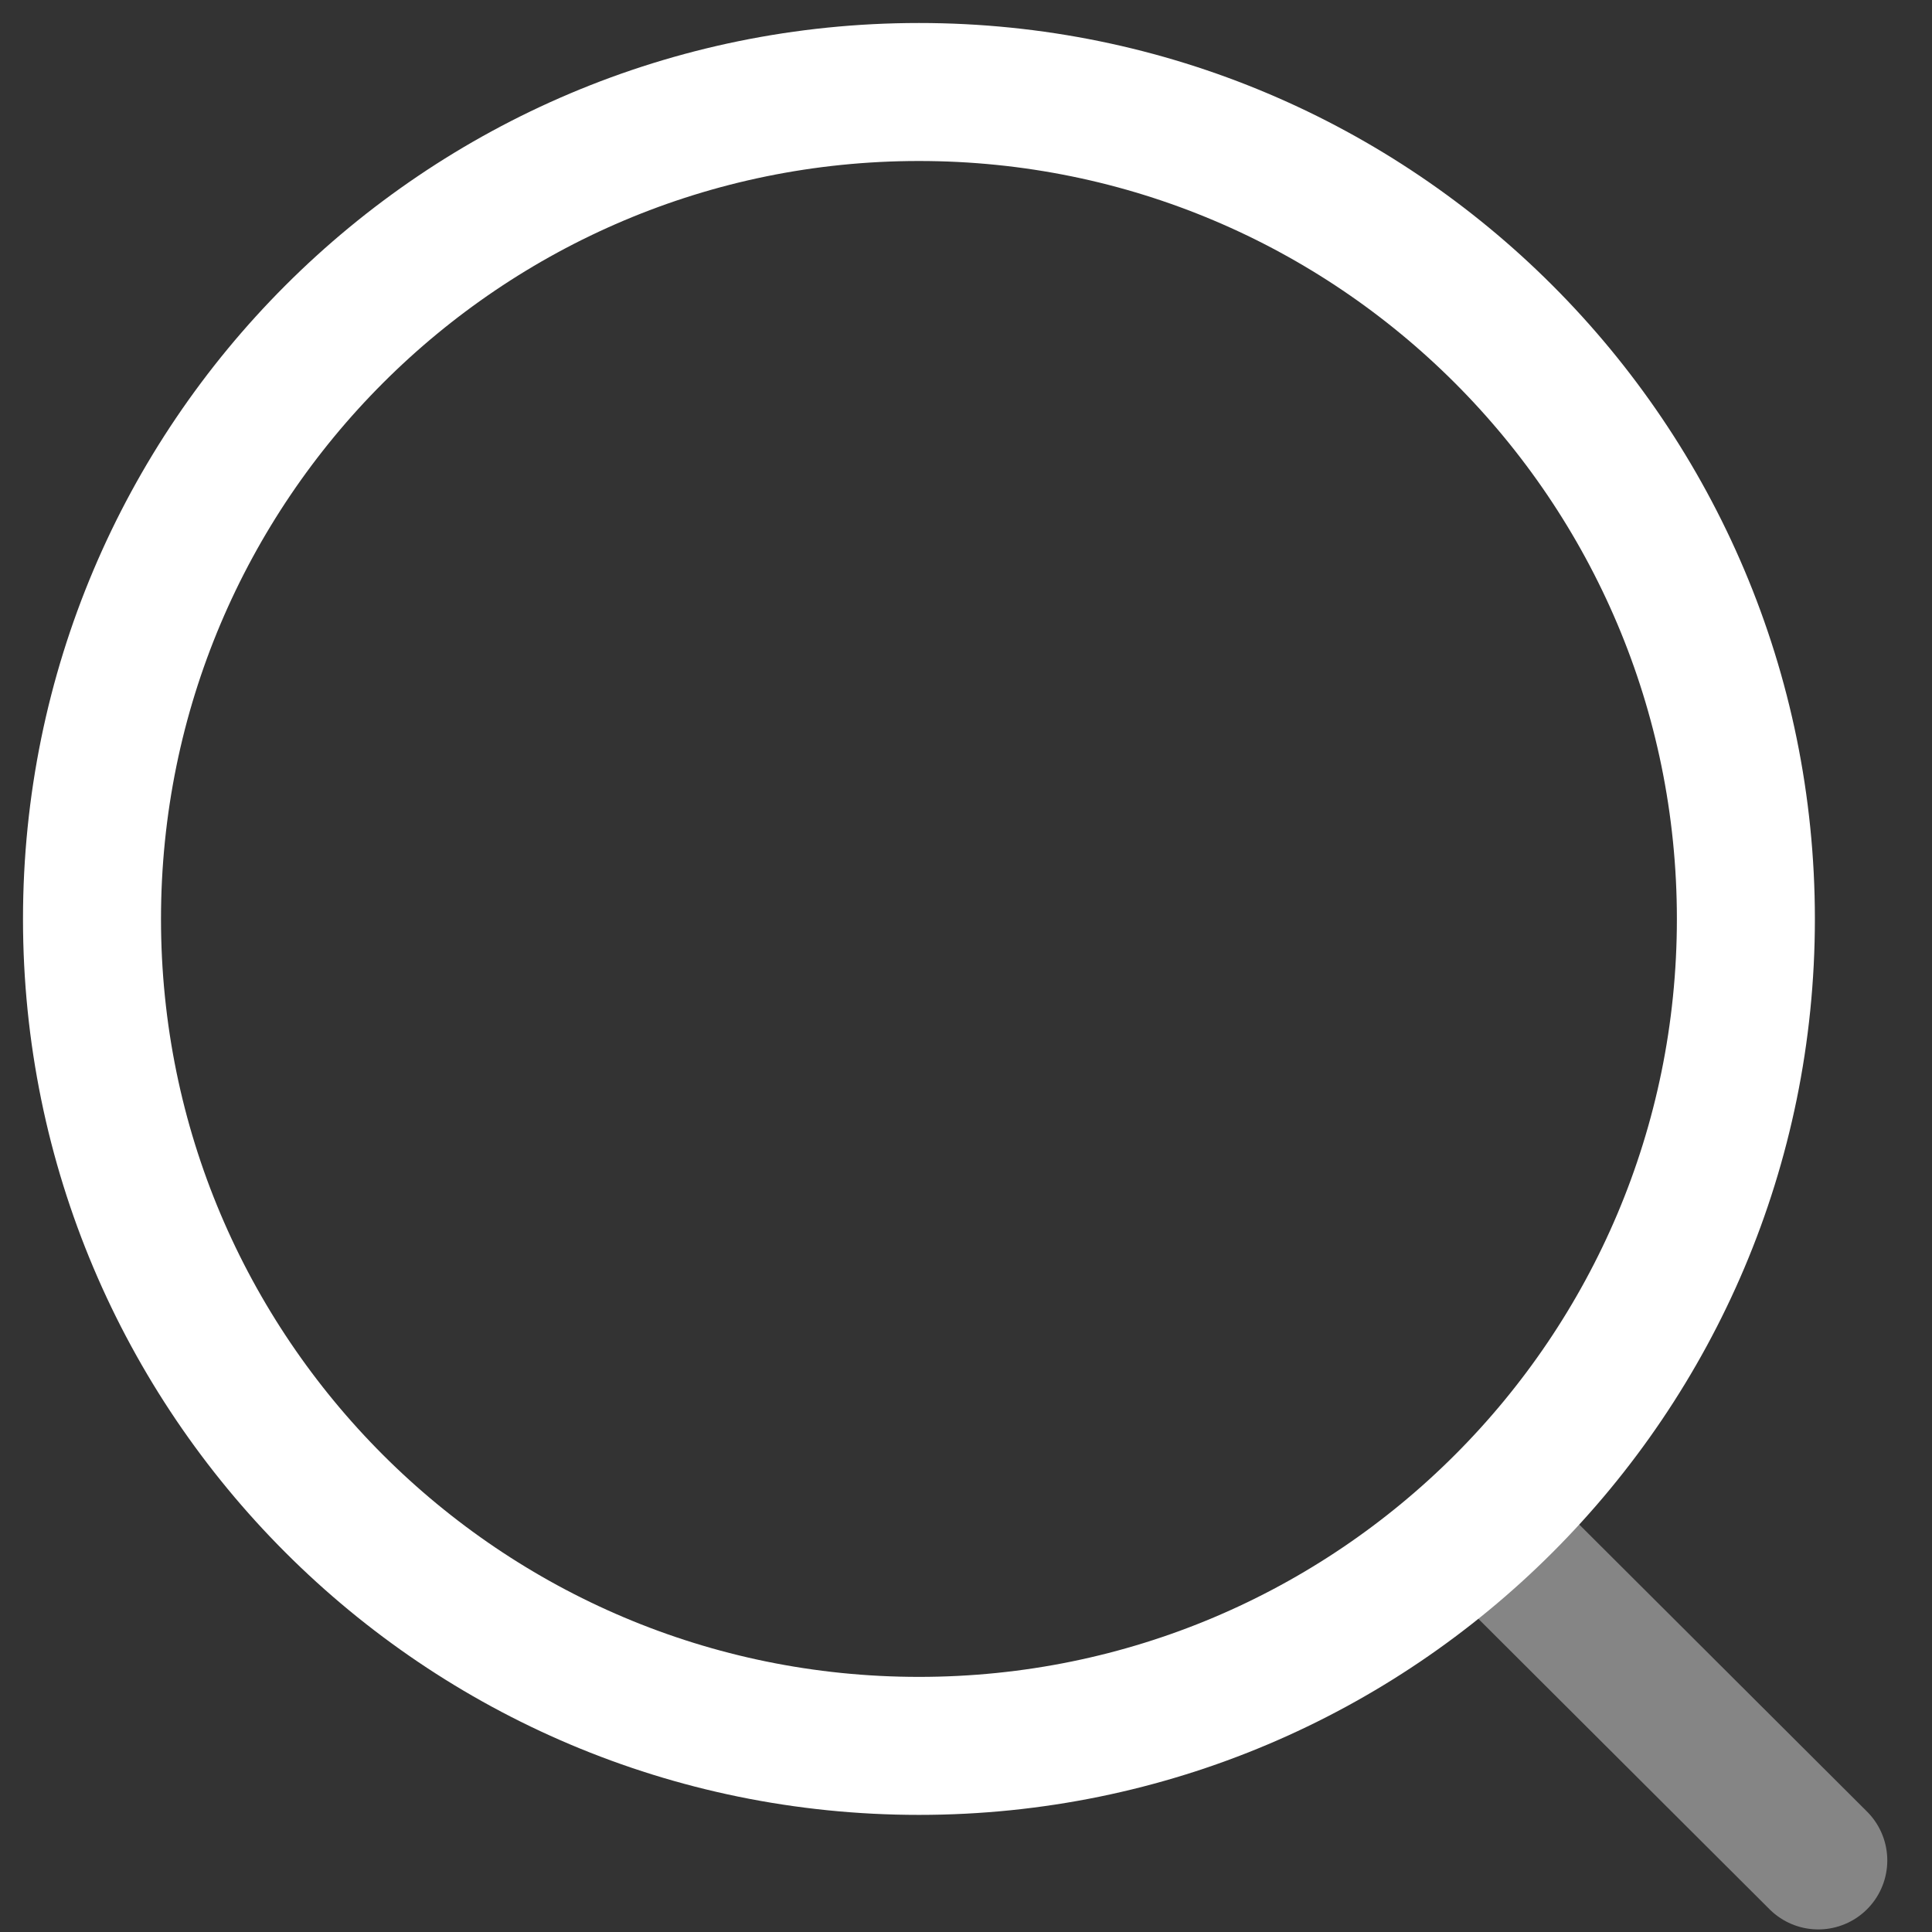
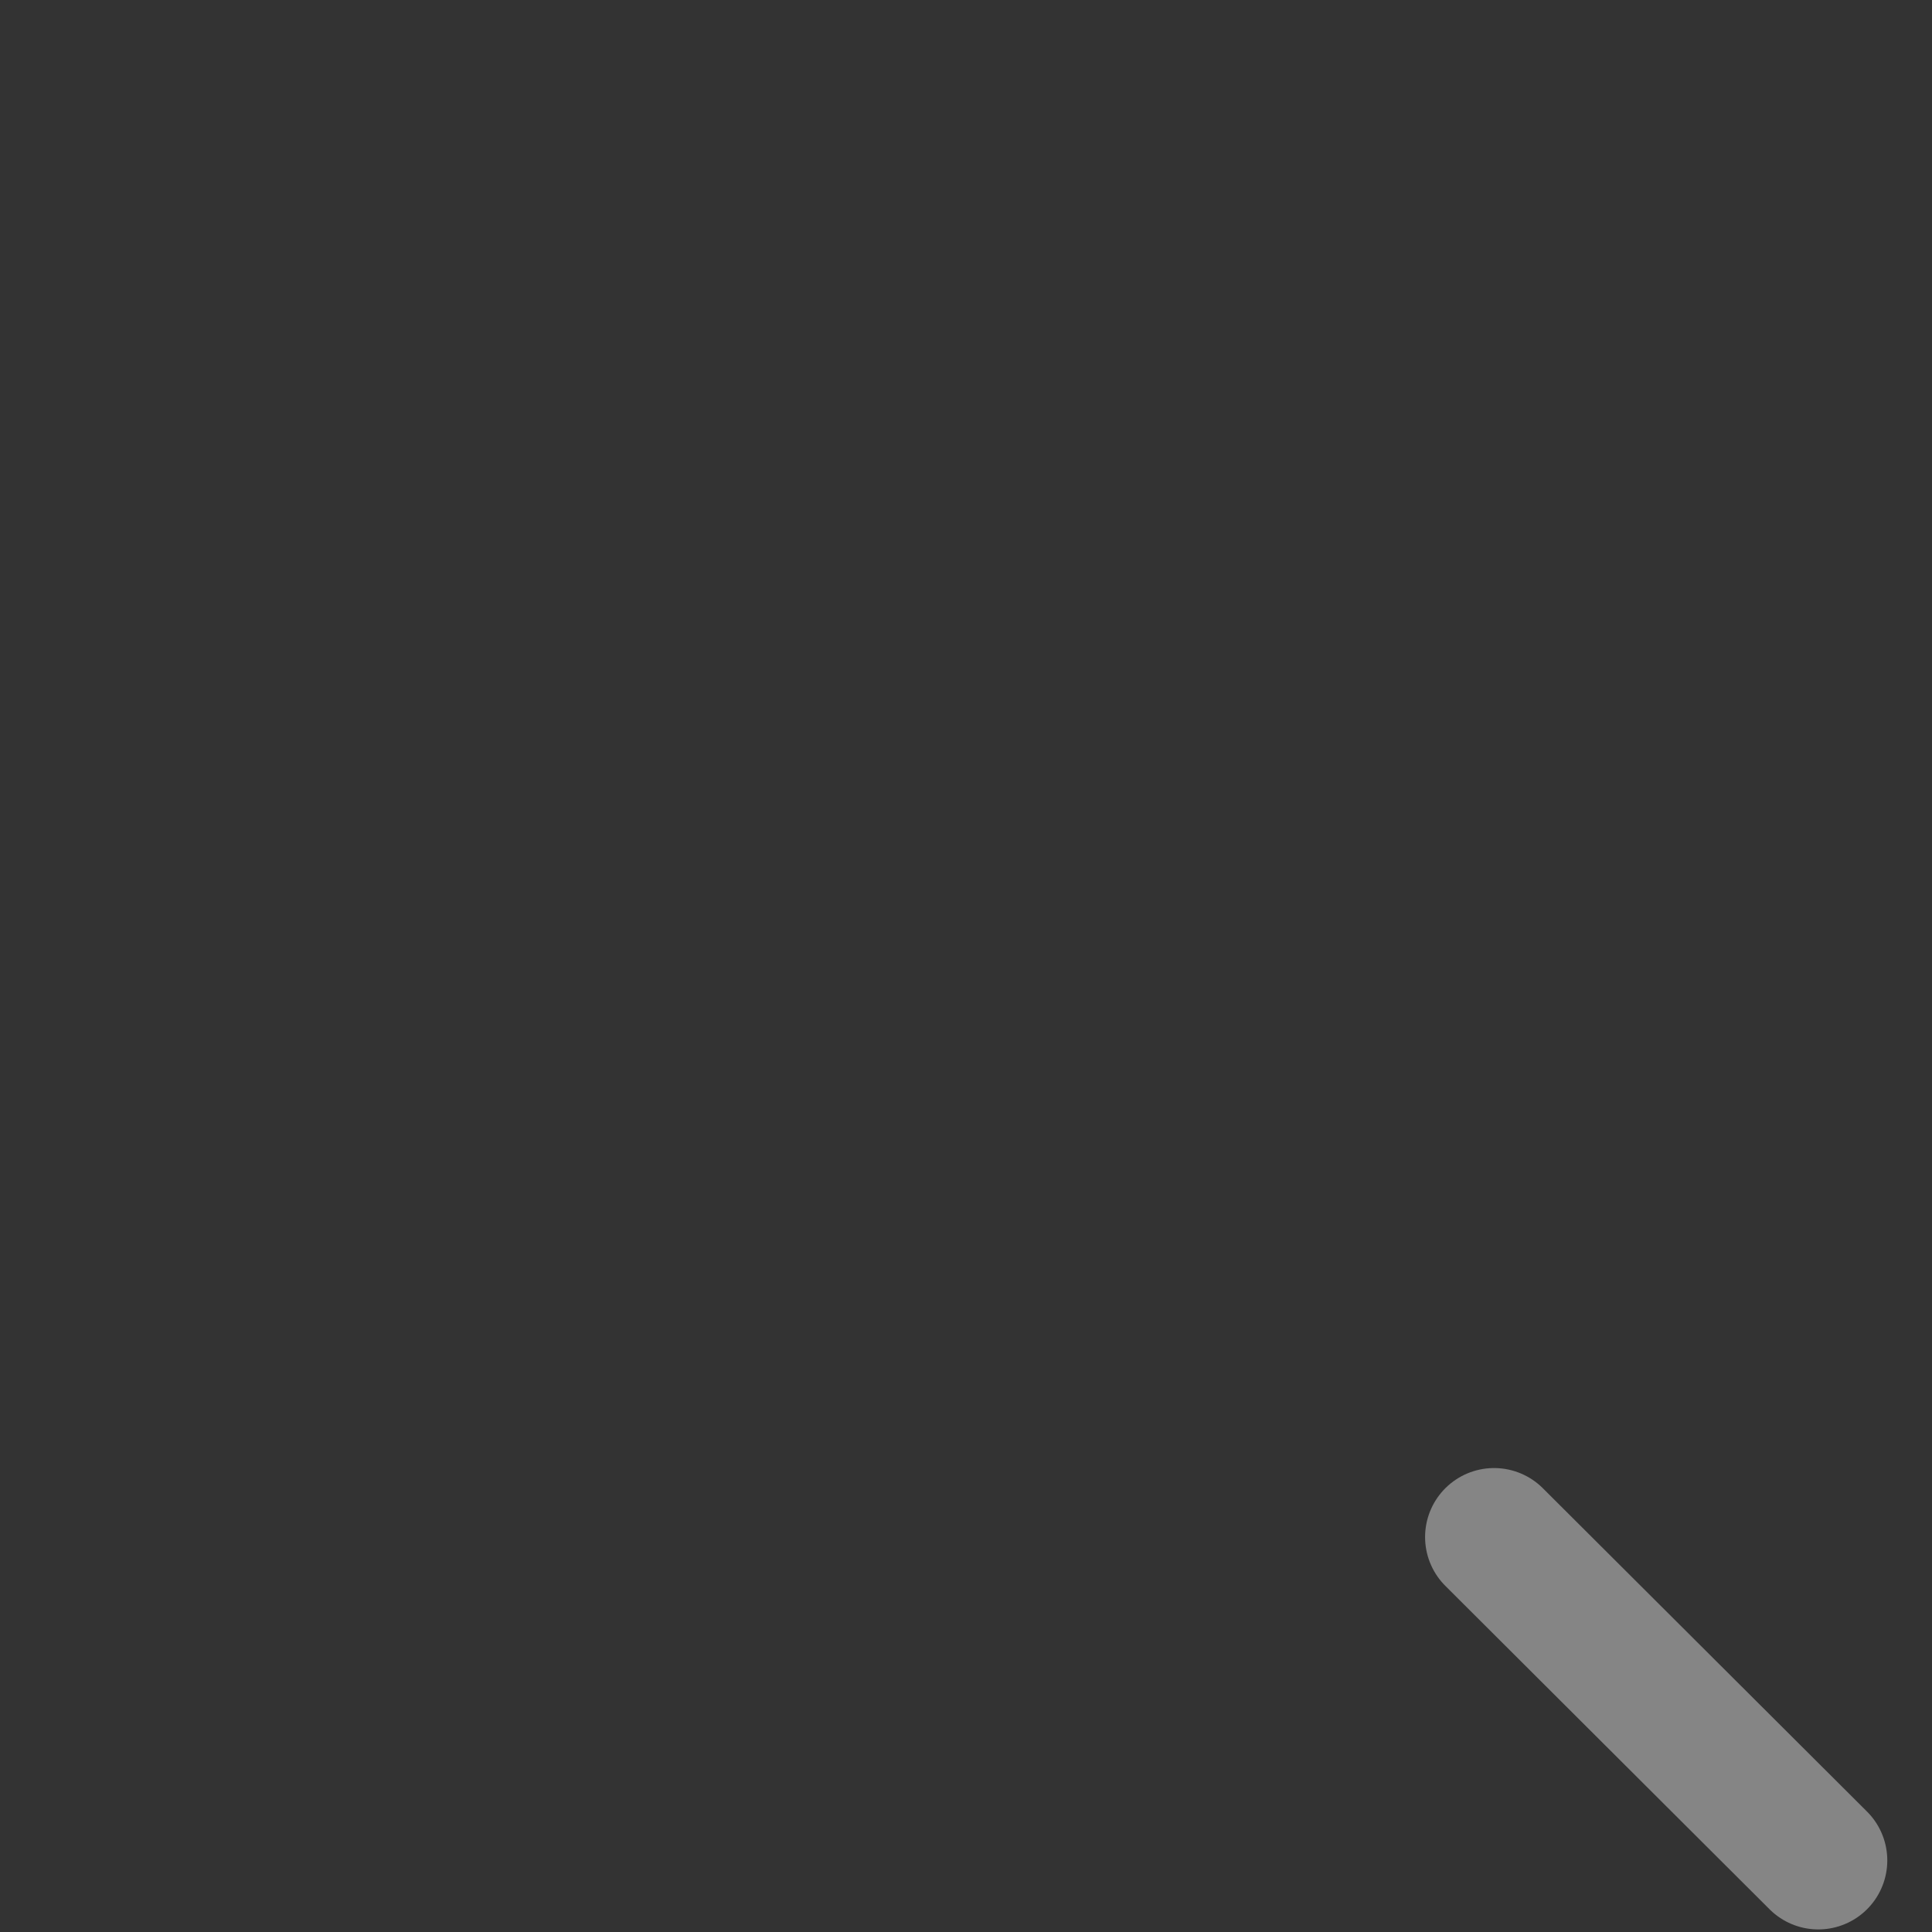
<svg xmlns="http://www.w3.org/2000/svg" width="21" height="21" viewBox="0 0 21 21" fill="none">
  <rect x="0" y="0" width="21" height="21" fill="#333333" stroke="none" />
-   <path d="M9.989 18.977C14.953 18.977 18.977 14.953 18.977 9.989C18.977 5.024 14.953 1 9.989 1C5.024 1 1 5.024 1 9.989C1 14.953 5.024 18.977 9.989 18.977Z" stroke="white" stroke-width="1.5" stroke-linecap="round" stroke-linejoin="round" />
  <path opacity="0.4" d="M16.24 16.707L19.764 20.222" stroke="white" stroke-width="1.5" stroke-linecap="round" stroke-linejoin="round" />
</svg>